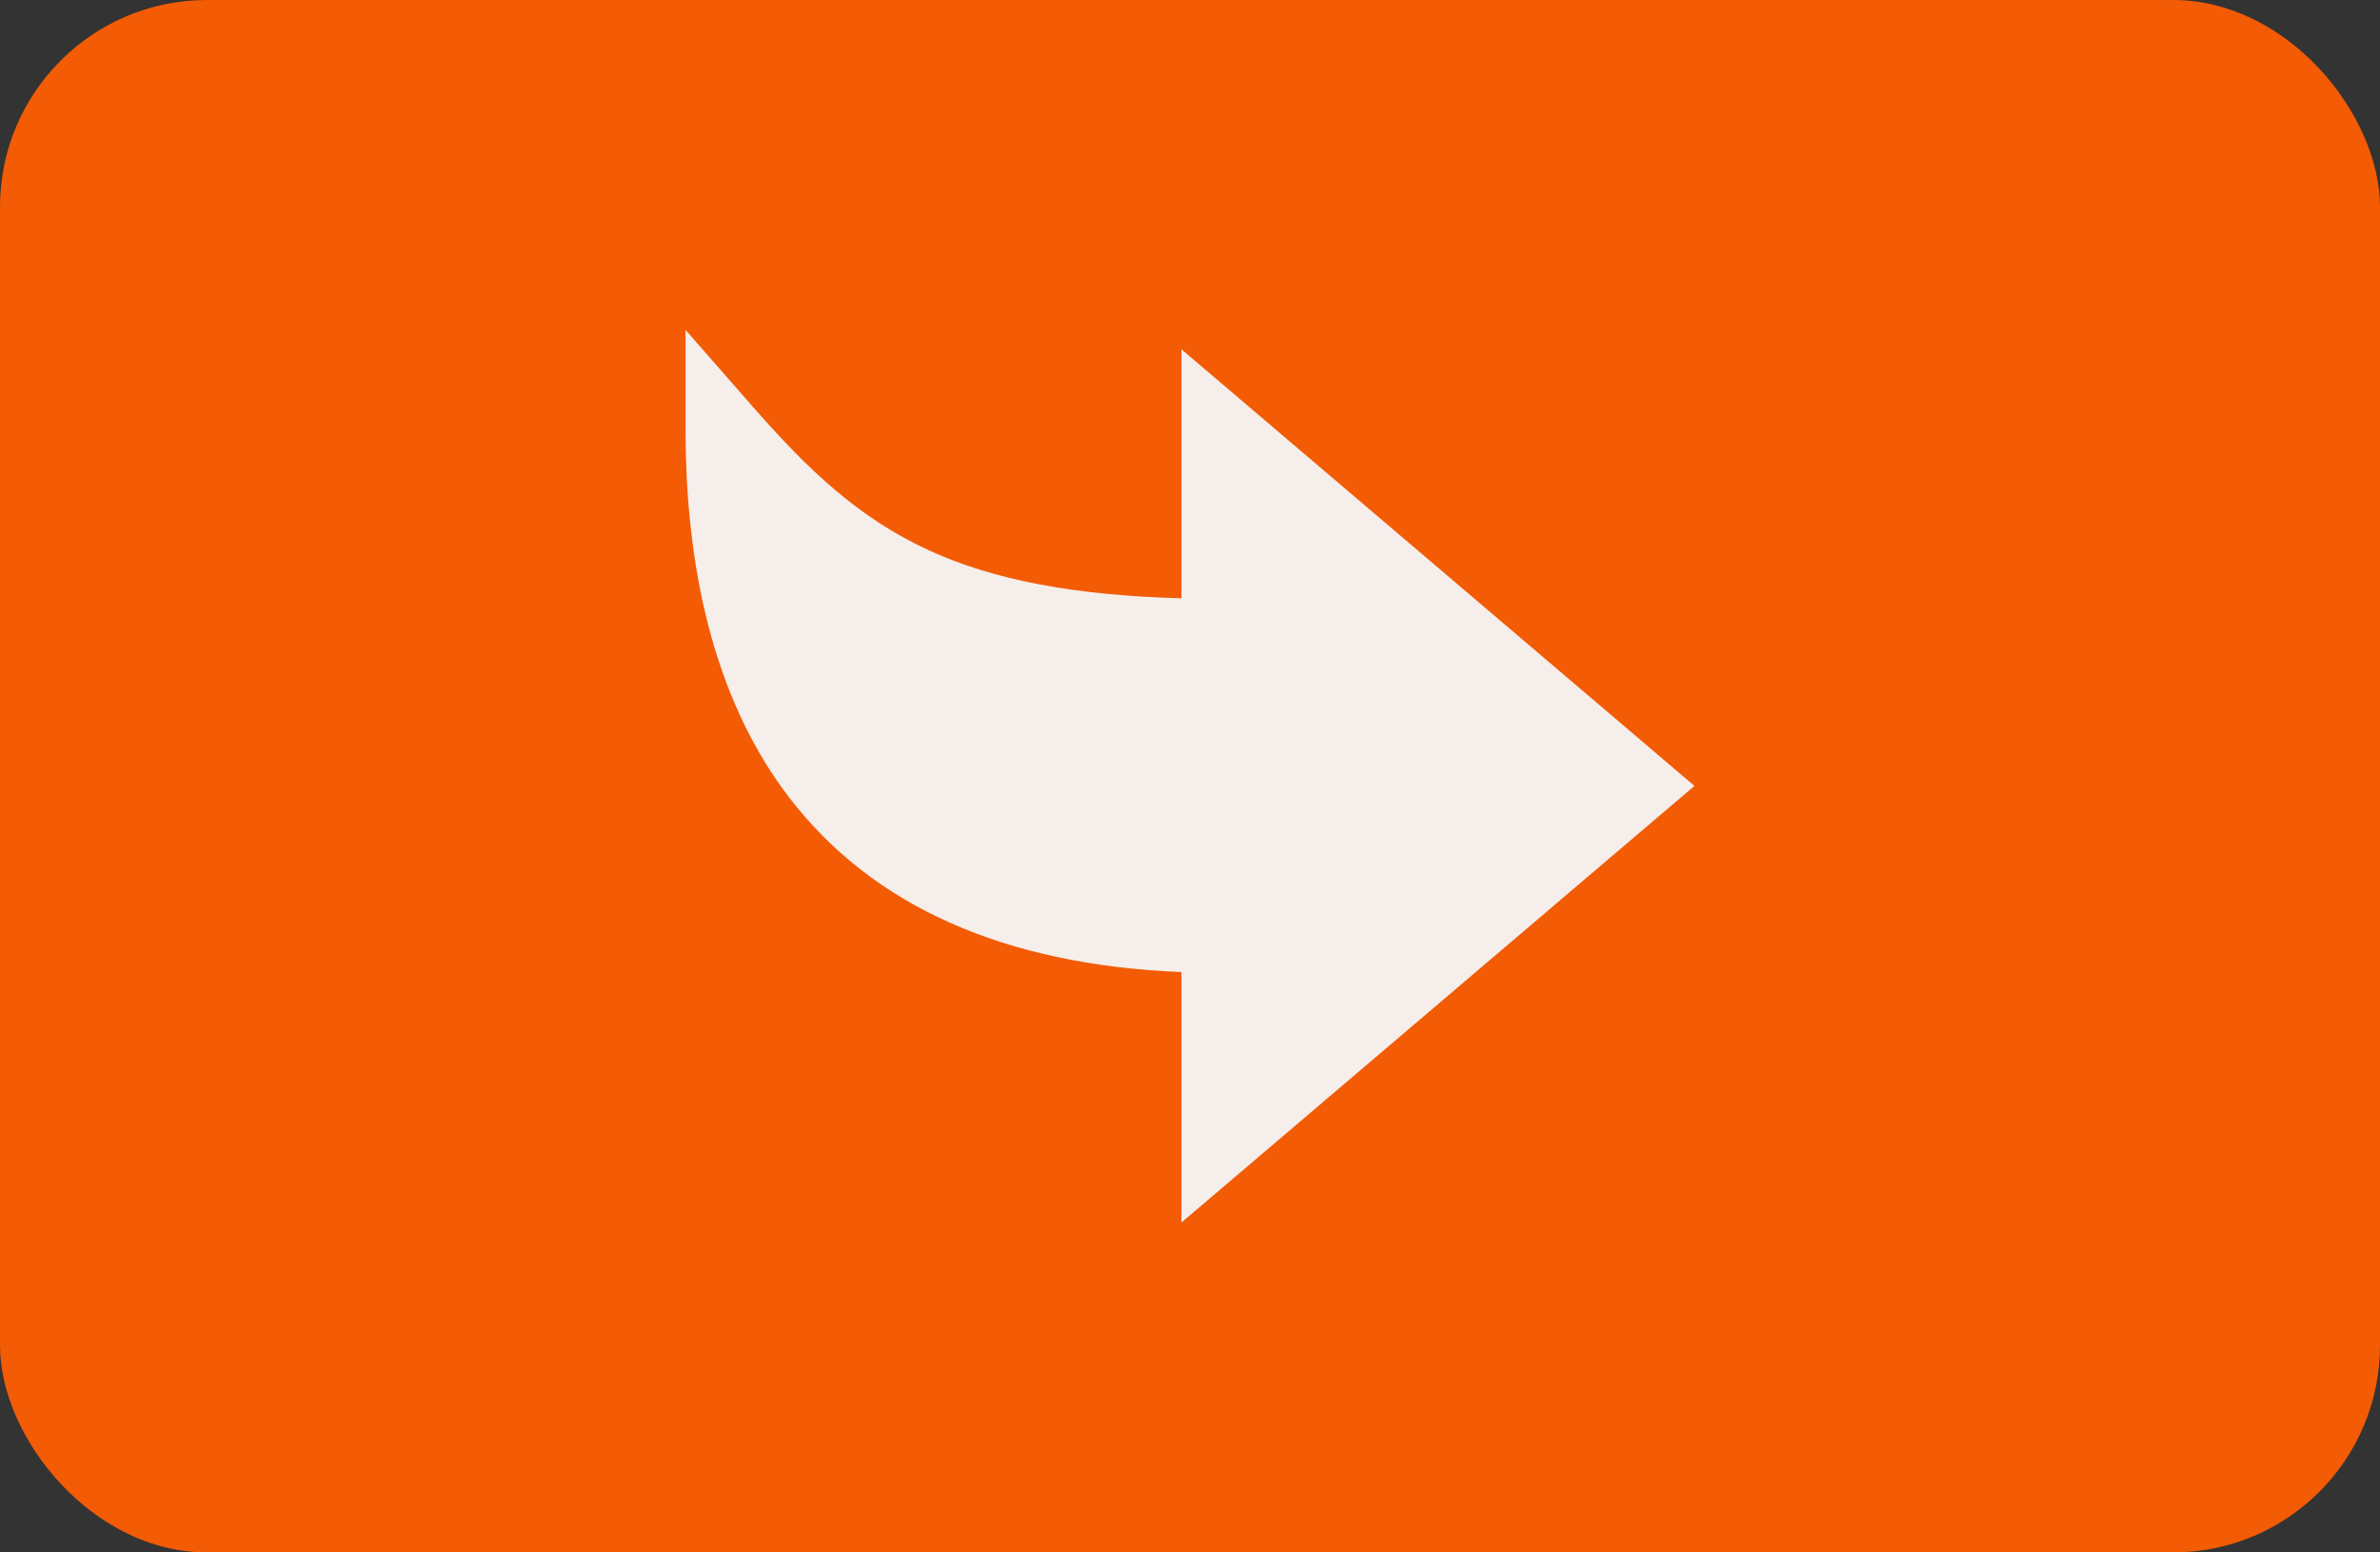
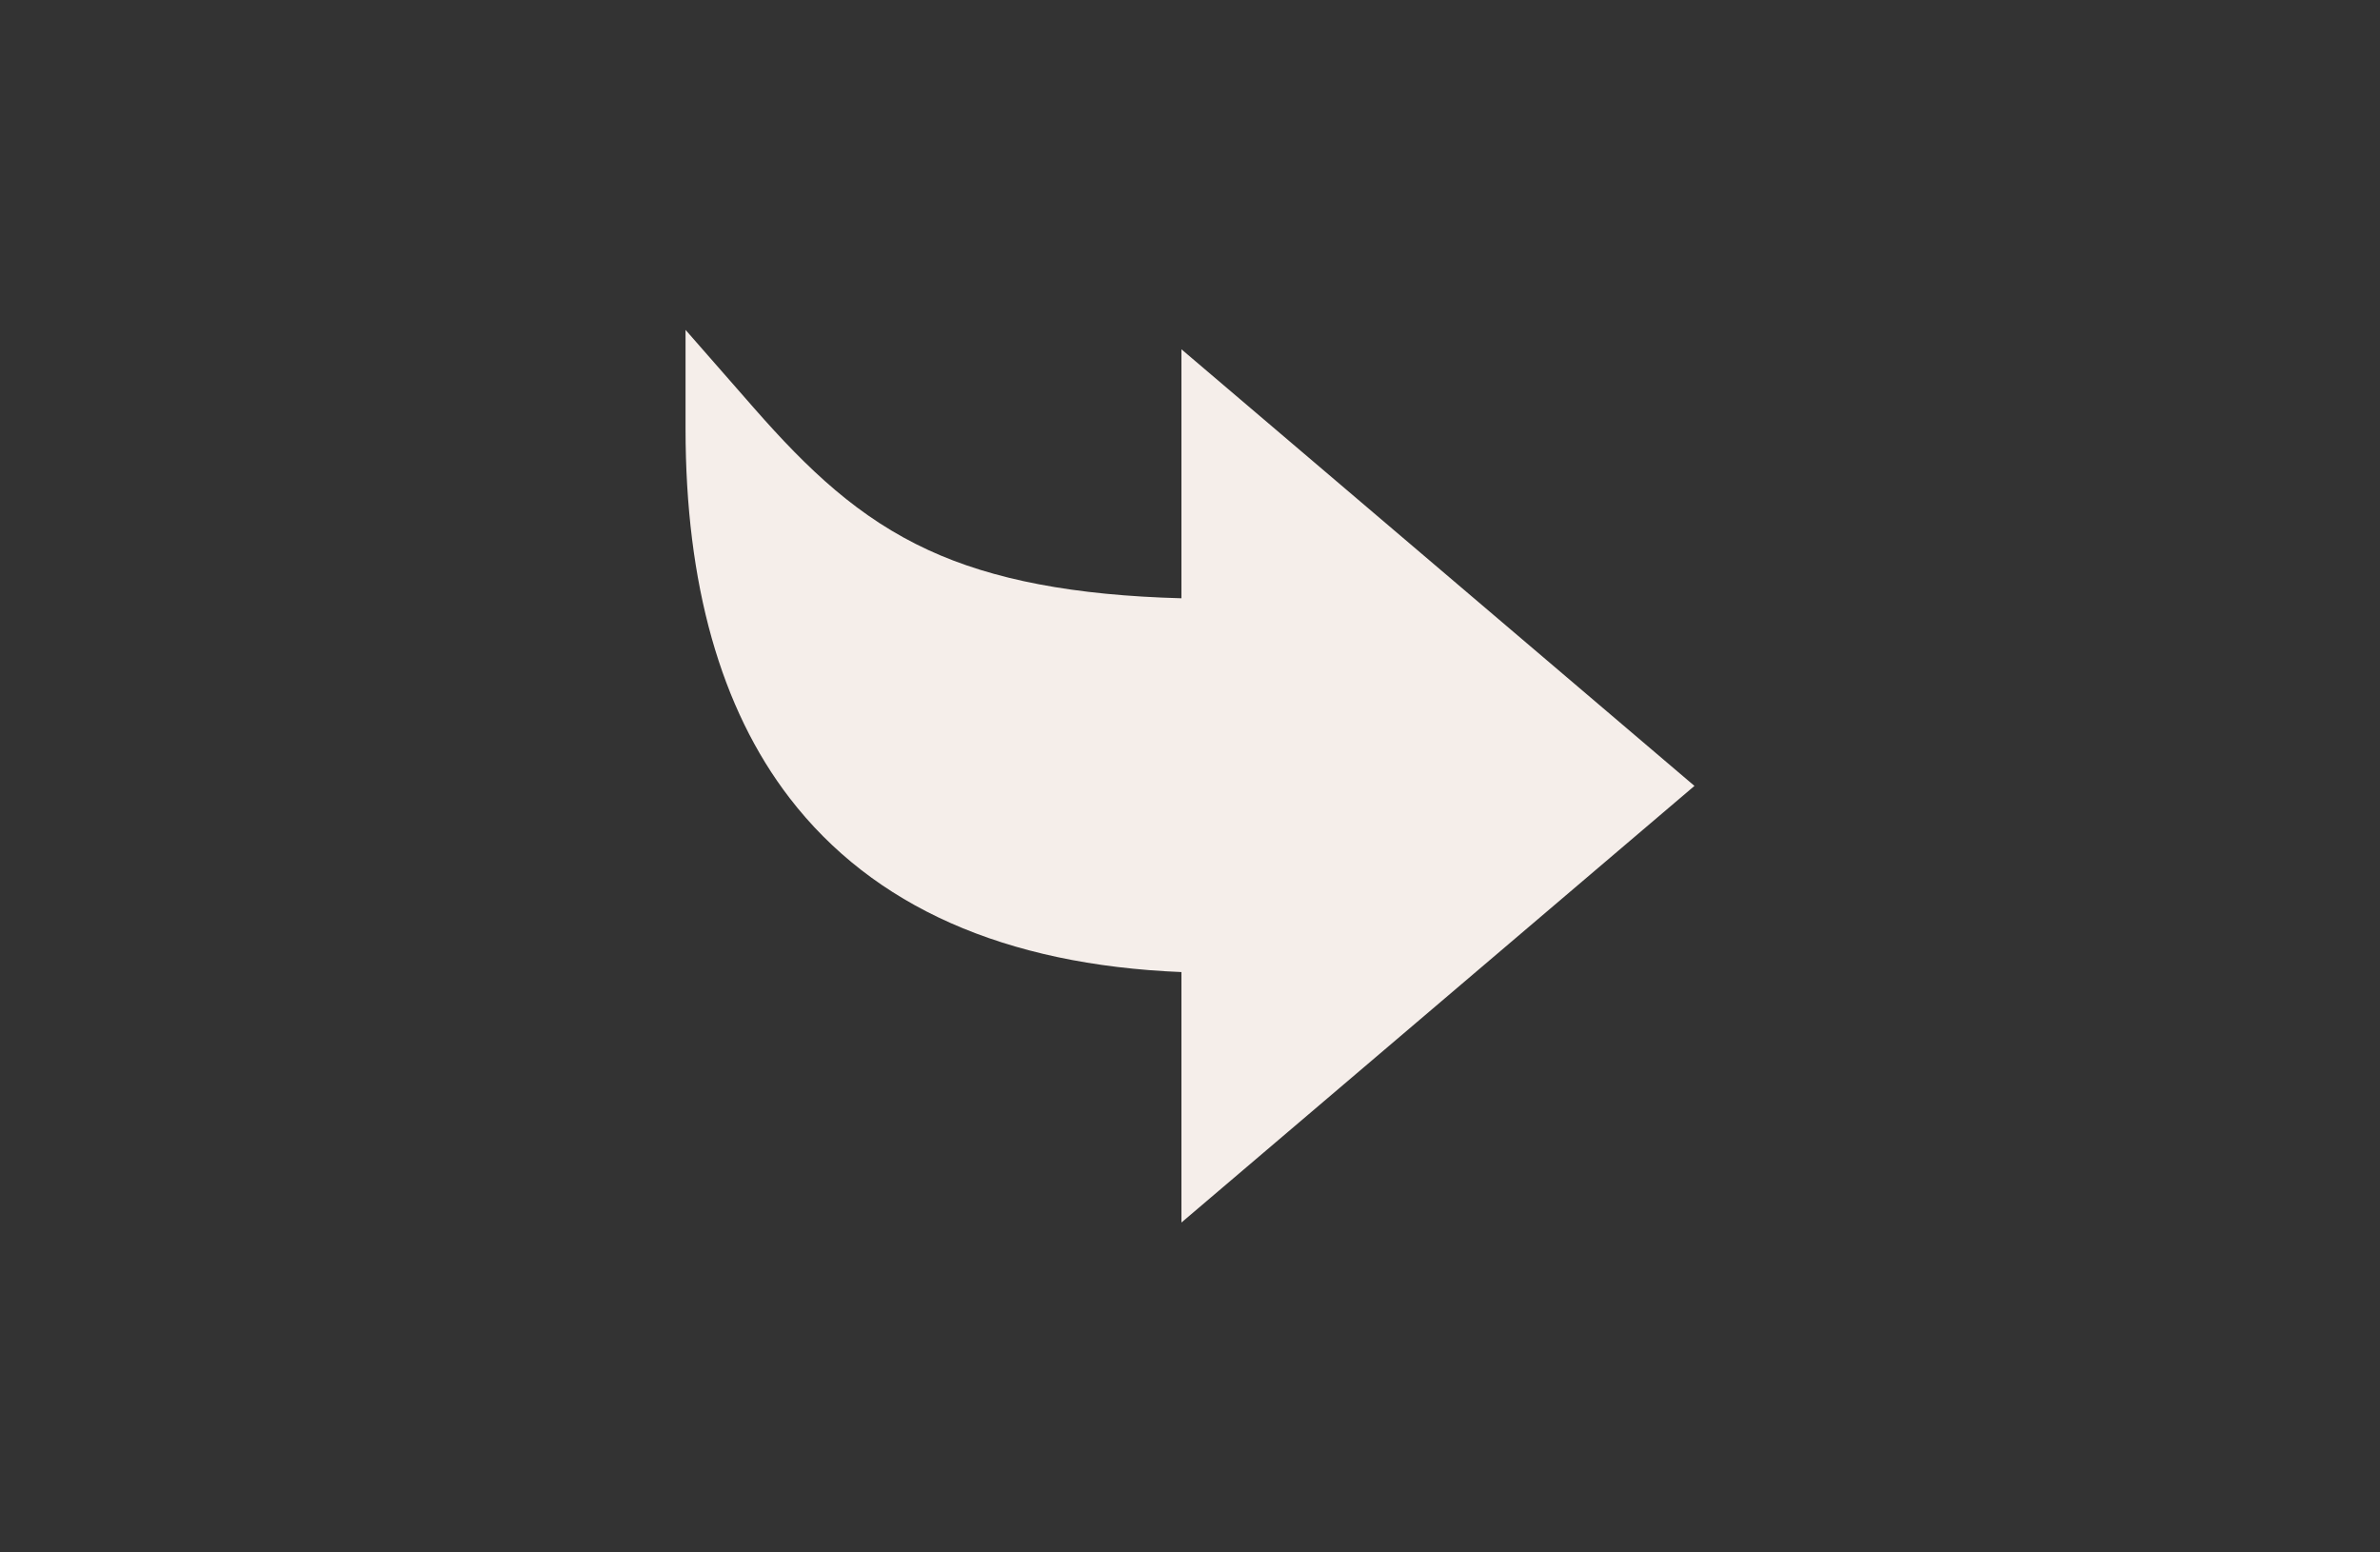
<svg xmlns="http://www.w3.org/2000/svg" width="92" height="60" viewBox="0 0 92 60" fill="none">
  <rect x="0" y="0" width="92" height="60" fill="#333333" stroke="none" />
-   <rect width="92" height="60" rx="8" fill="#F35B04" />
  <path d="M26.5 16.569C26.5 22.576 27.854 27.375 30.523 30.844C33.746 35.032 38.837 37.291 45.669 37.57V47.25L65.5 30.375L45.669 13.5V23.123C41.521 23.012 38.388 22.413 35.894 21.263C33.198 20.021 31.244 18.165 29.136 15.76L26.5 12.75V16.569Z" fill="#F5EEEA" />
</svg>